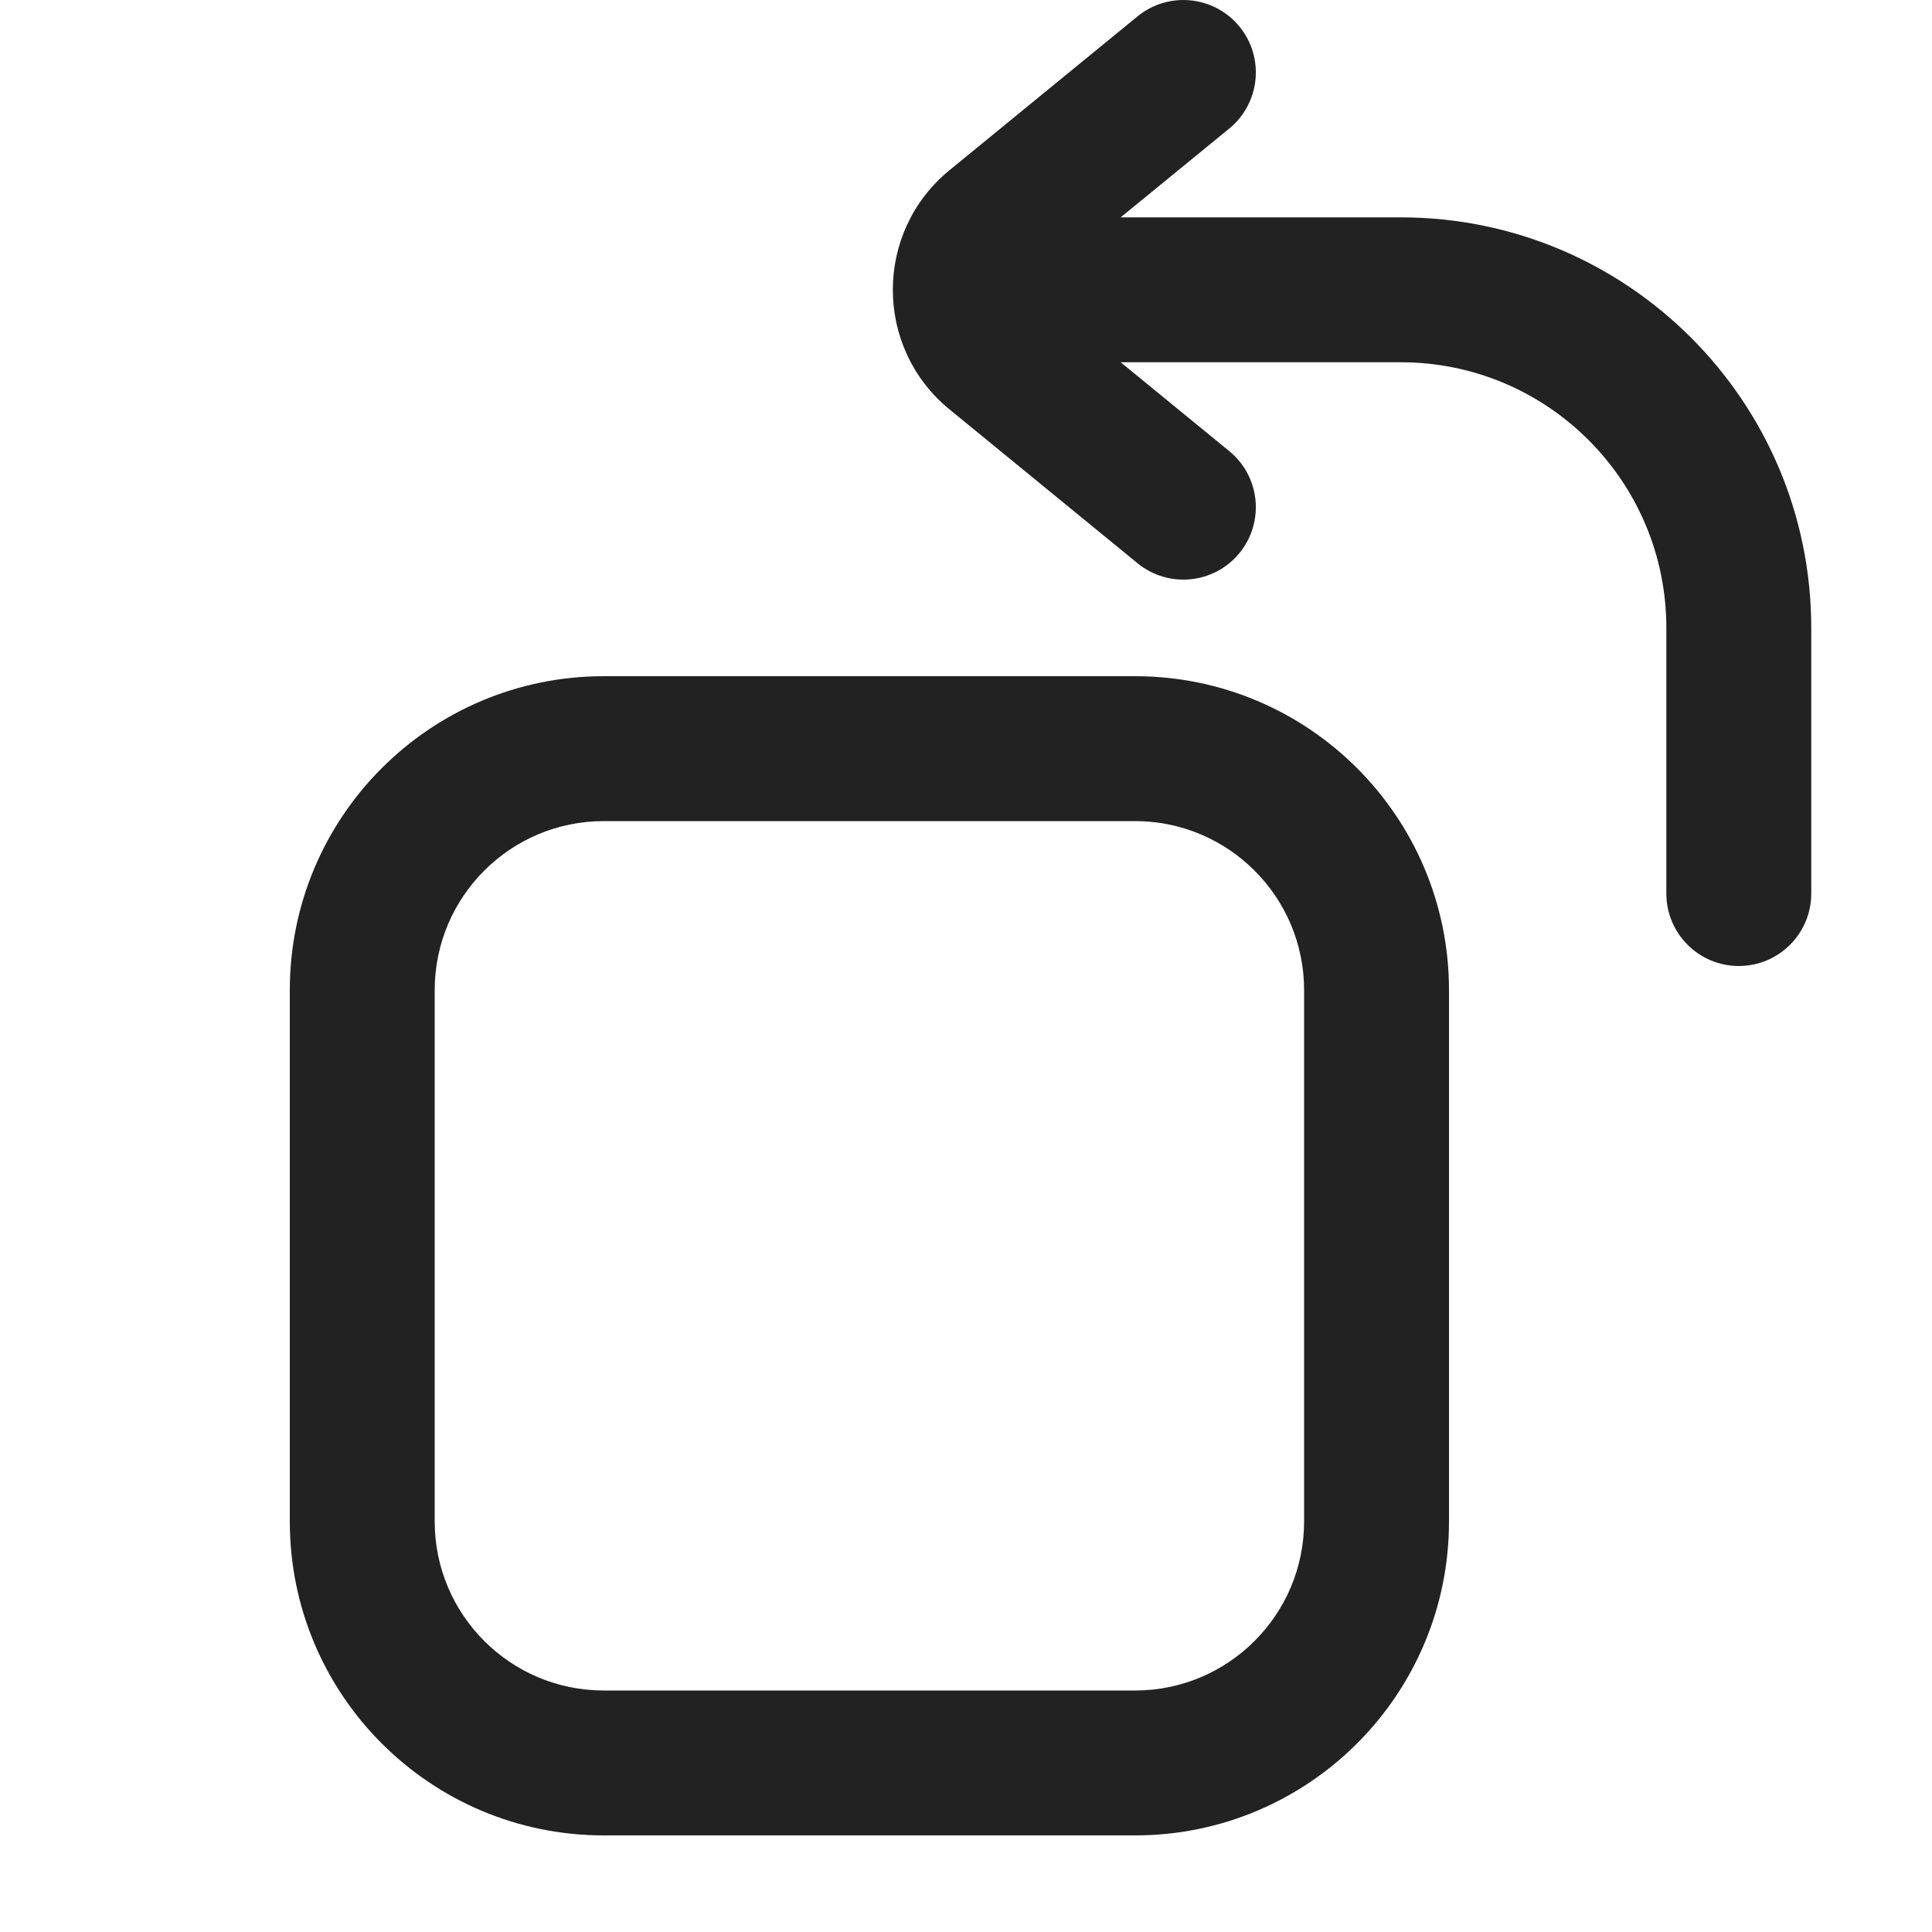
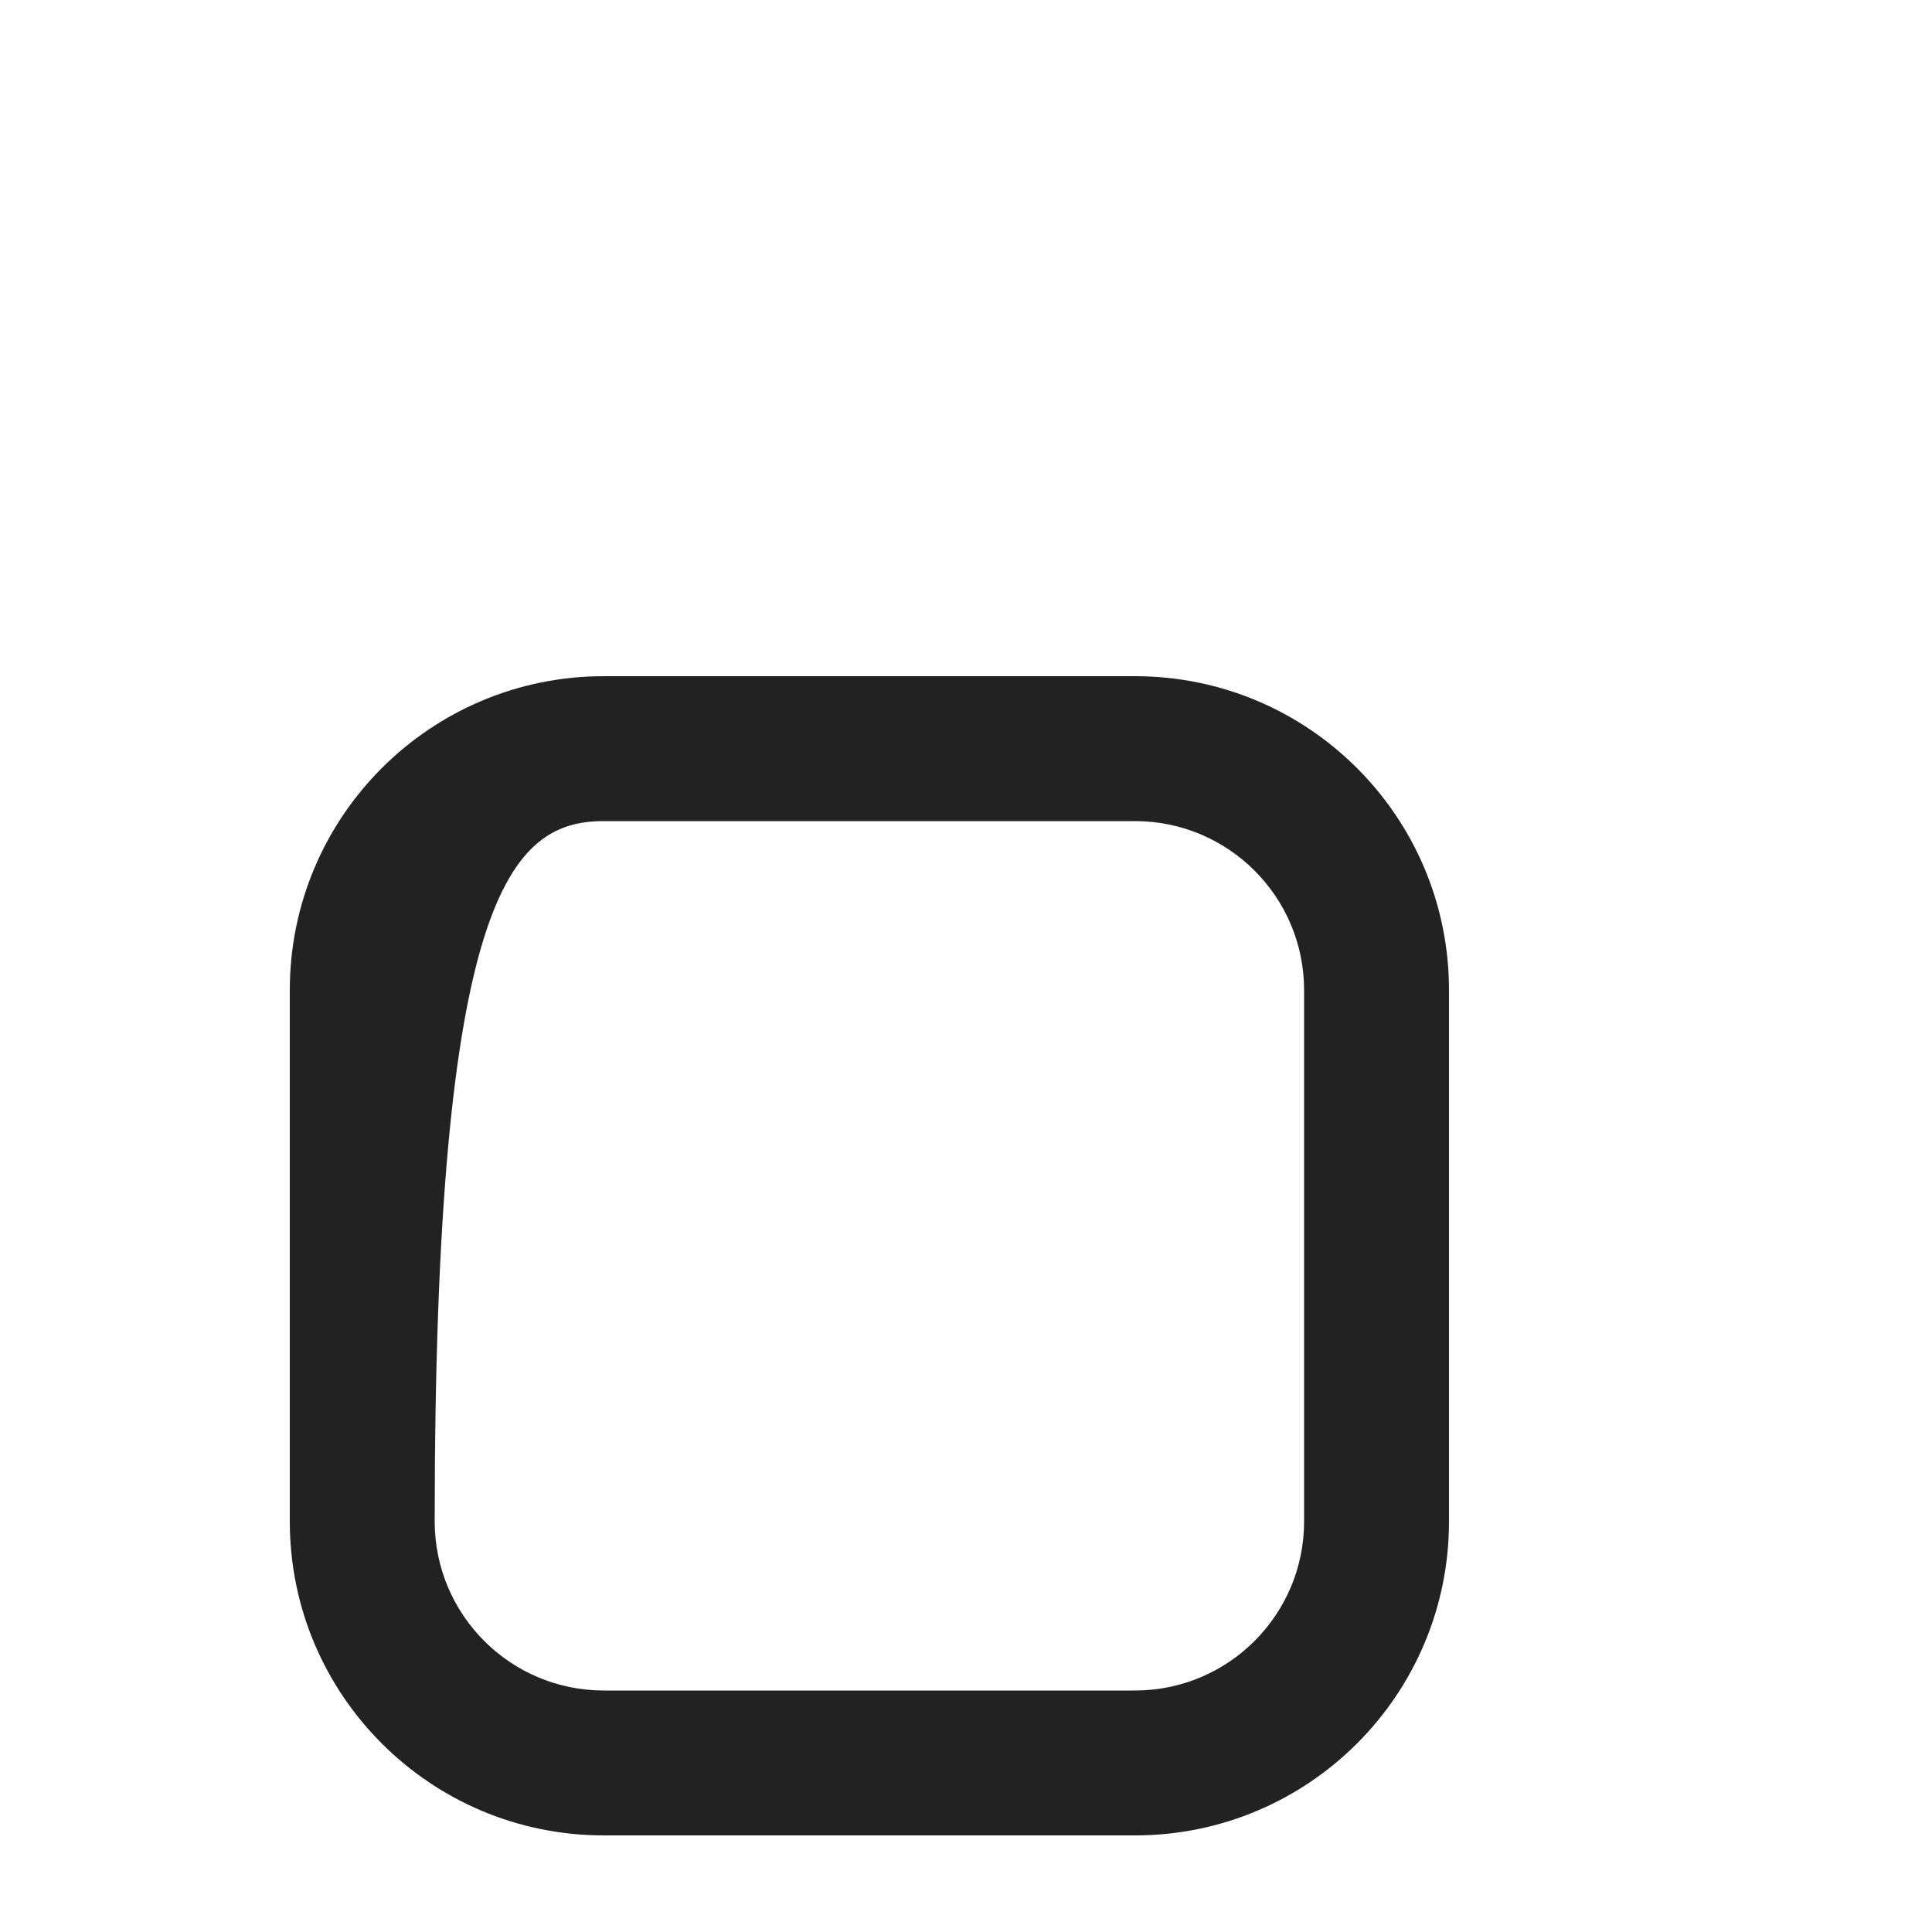
<svg xmlns="http://www.w3.org/2000/svg" width="20" height="20" viewBox="0 0 20 20" fill="none">
-   <path d="M11.775 0.17C12.096 -0.093 12.568 -0.045 12.831 0.275C13.093 0.596 13.046 1.068 12.725 1.331L11.601 2.25H14.5C16.847 2.25 18.75 4.153 18.75 6.5V9.25C18.75 9.664 18.414 10 18 10C17.586 10 17.25 9.664 17.25 9.25V6.5C17.25 4.981 16.019 3.75 14.5 3.75H11.601L12.725 4.67C13.046 4.932 13.093 5.404 12.831 5.725C12.568 6.046 12.096 6.093 11.775 5.83L9.829 4.238C9.047 3.598 9.047 2.402 9.829 1.762L11.775 0.17Z" fill="#222222" />
-   <path fill-rule="evenodd" clip-rule="evenodd" d="M15 10.25C15 8.455 13.545 7 11.75 7H6.25C4.455 7 3 8.455 3 10.25V15.75C3 17.545 4.455 19 6.25 19H11.75C13.545 19 15 17.545 15 15.75V10.25ZM11.75 8.5C12.716 8.5 13.5 9.284 13.5 10.25V15.75C13.5 16.716 12.716 17.5 11.75 17.5H6.25C5.284 17.5 4.5 16.716 4.5 15.75V10.25C4.5 9.284 5.284 8.5 6.25 8.5H11.75Z" fill="#222222" />
+   <path fill-rule="evenodd" clip-rule="evenodd" d="M15 10.25C15 8.455 13.545 7 11.75 7H6.25C4.455 7 3 8.455 3 10.25V15.75C3 17.545 4.455 19 6.25 19H11.75C13.545 19 15 17.545 15 15.75V10.25ZM11.75 8.5C12.716 8.5 13.5 9.284 13.5 10.25V15.75C13.5 16.716 12.716 17.5 11.75 17.5H6.25C5.284 17.5 4.5 16.716 4.5 15.75C4.5 9.284 5.284 8.5 6.25 8.5H11.75Z" fill="#222222" />
</svg>